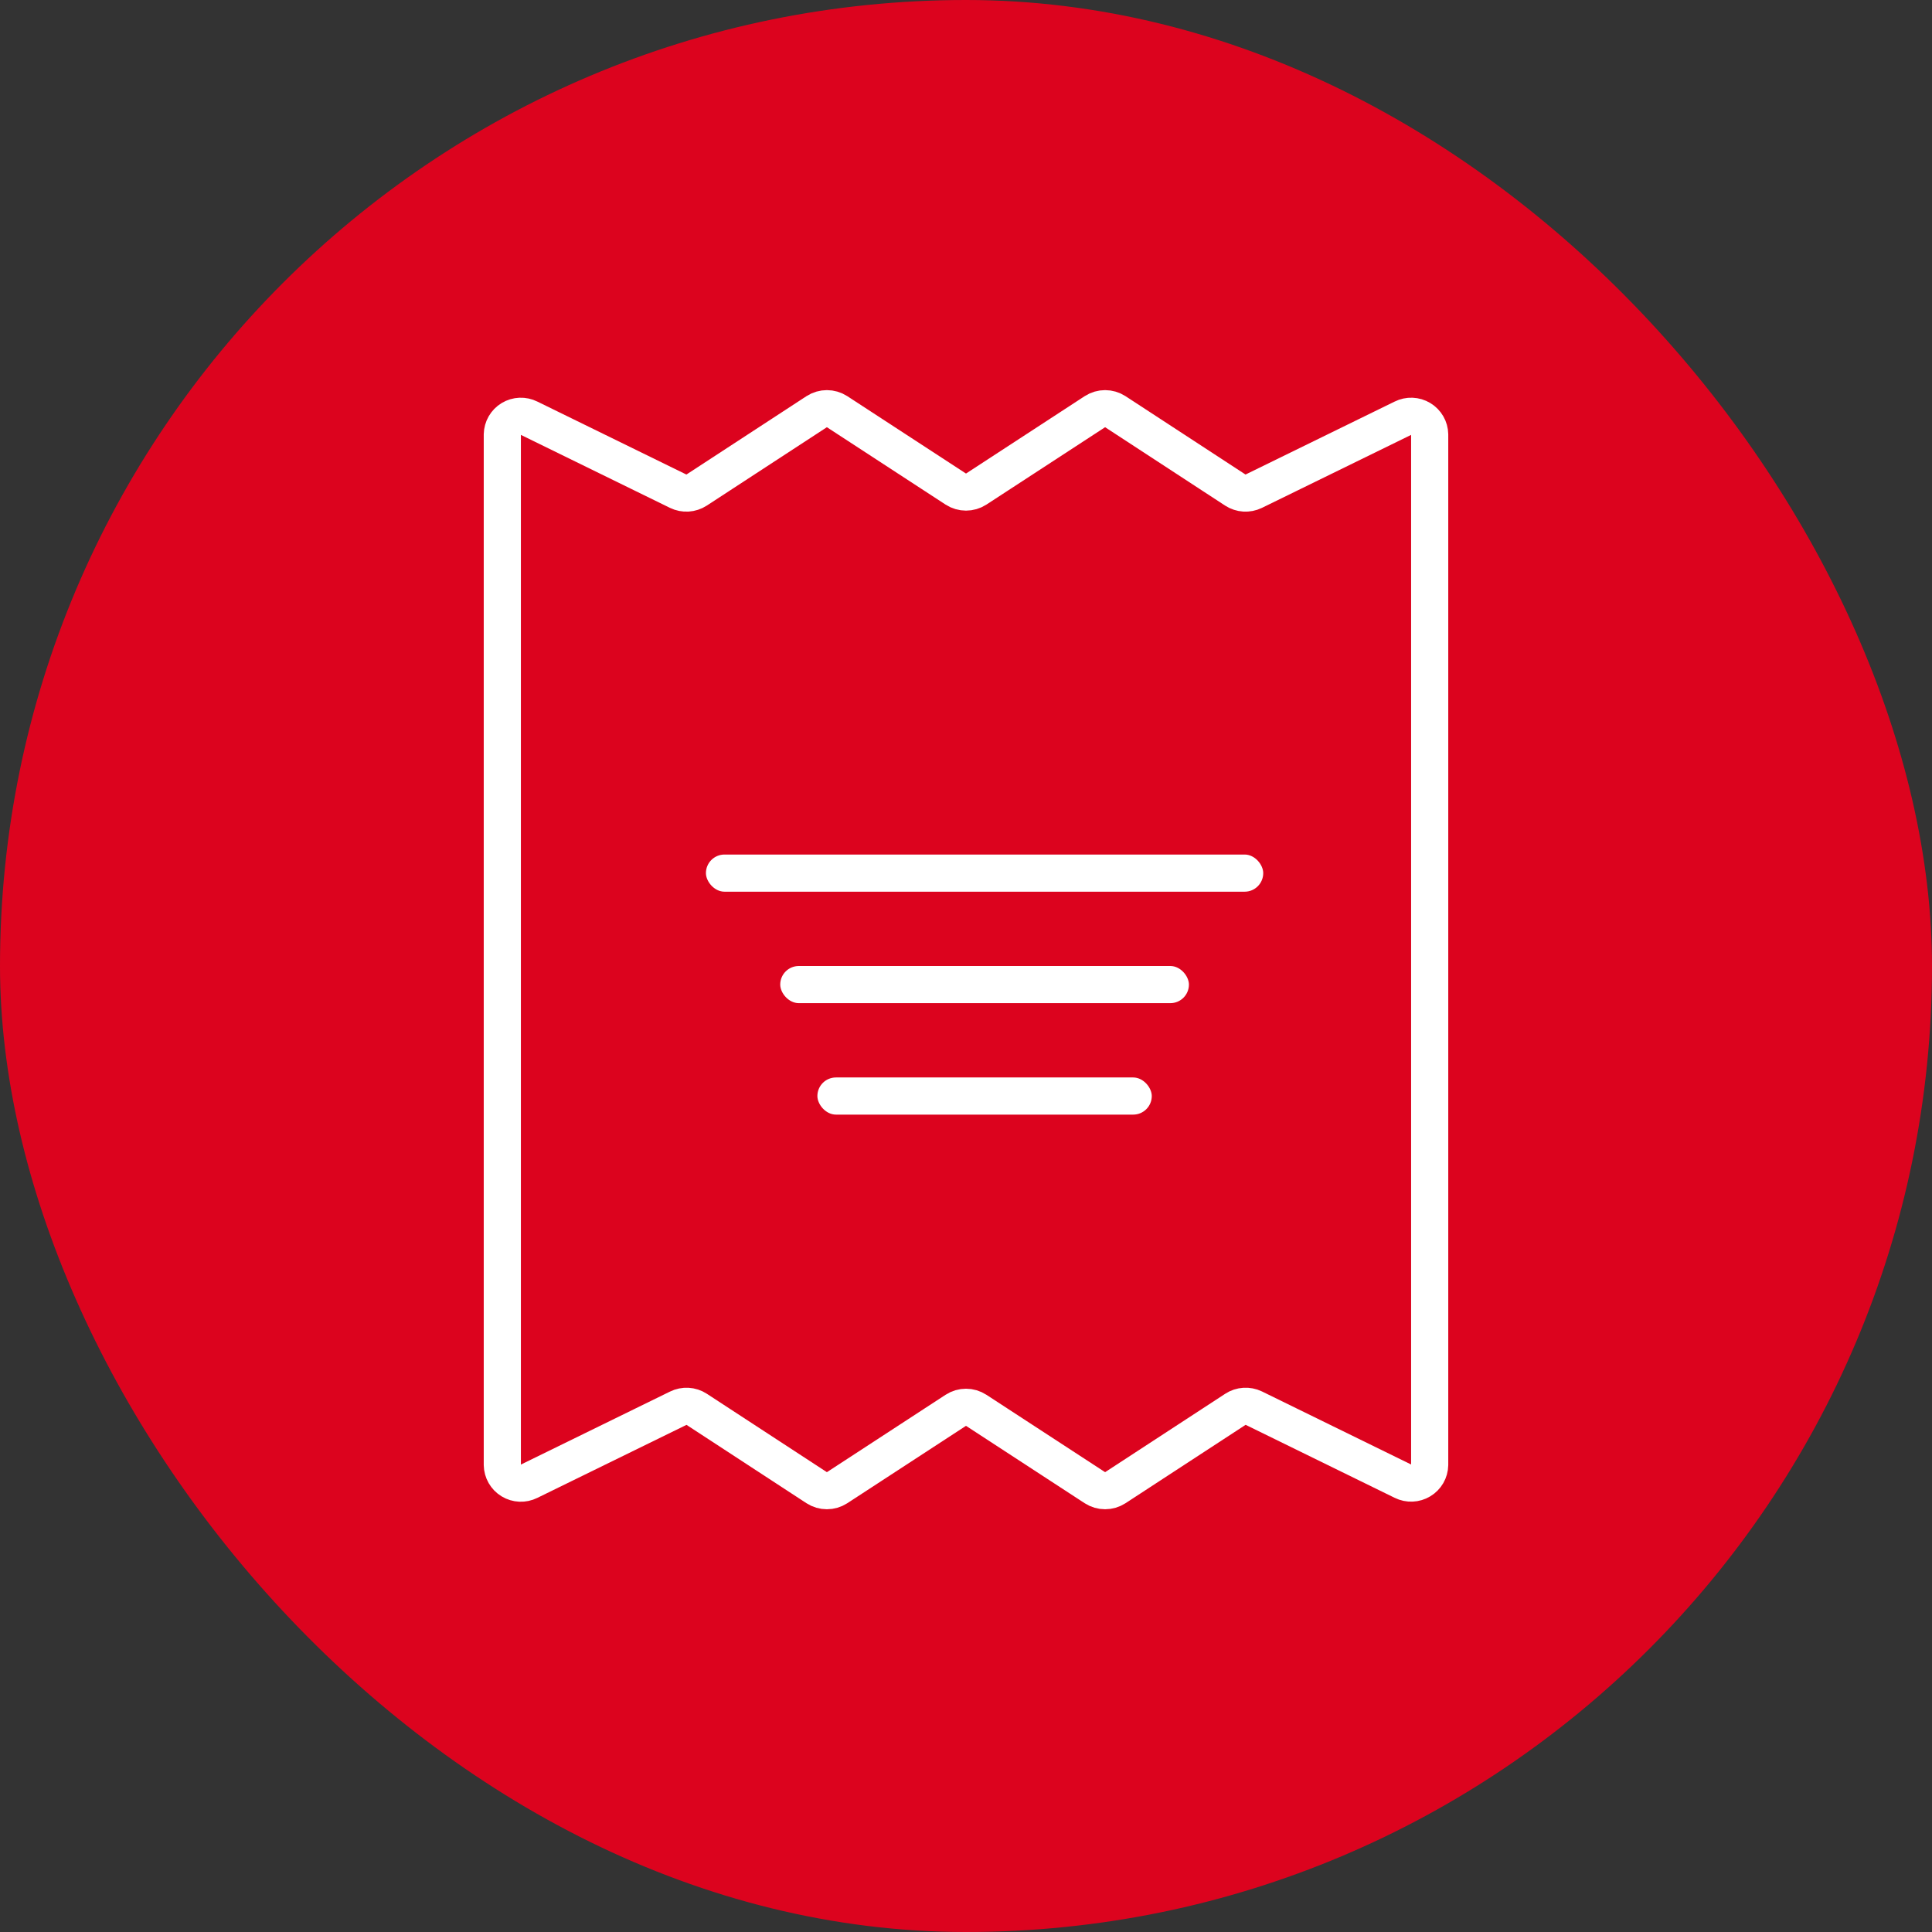
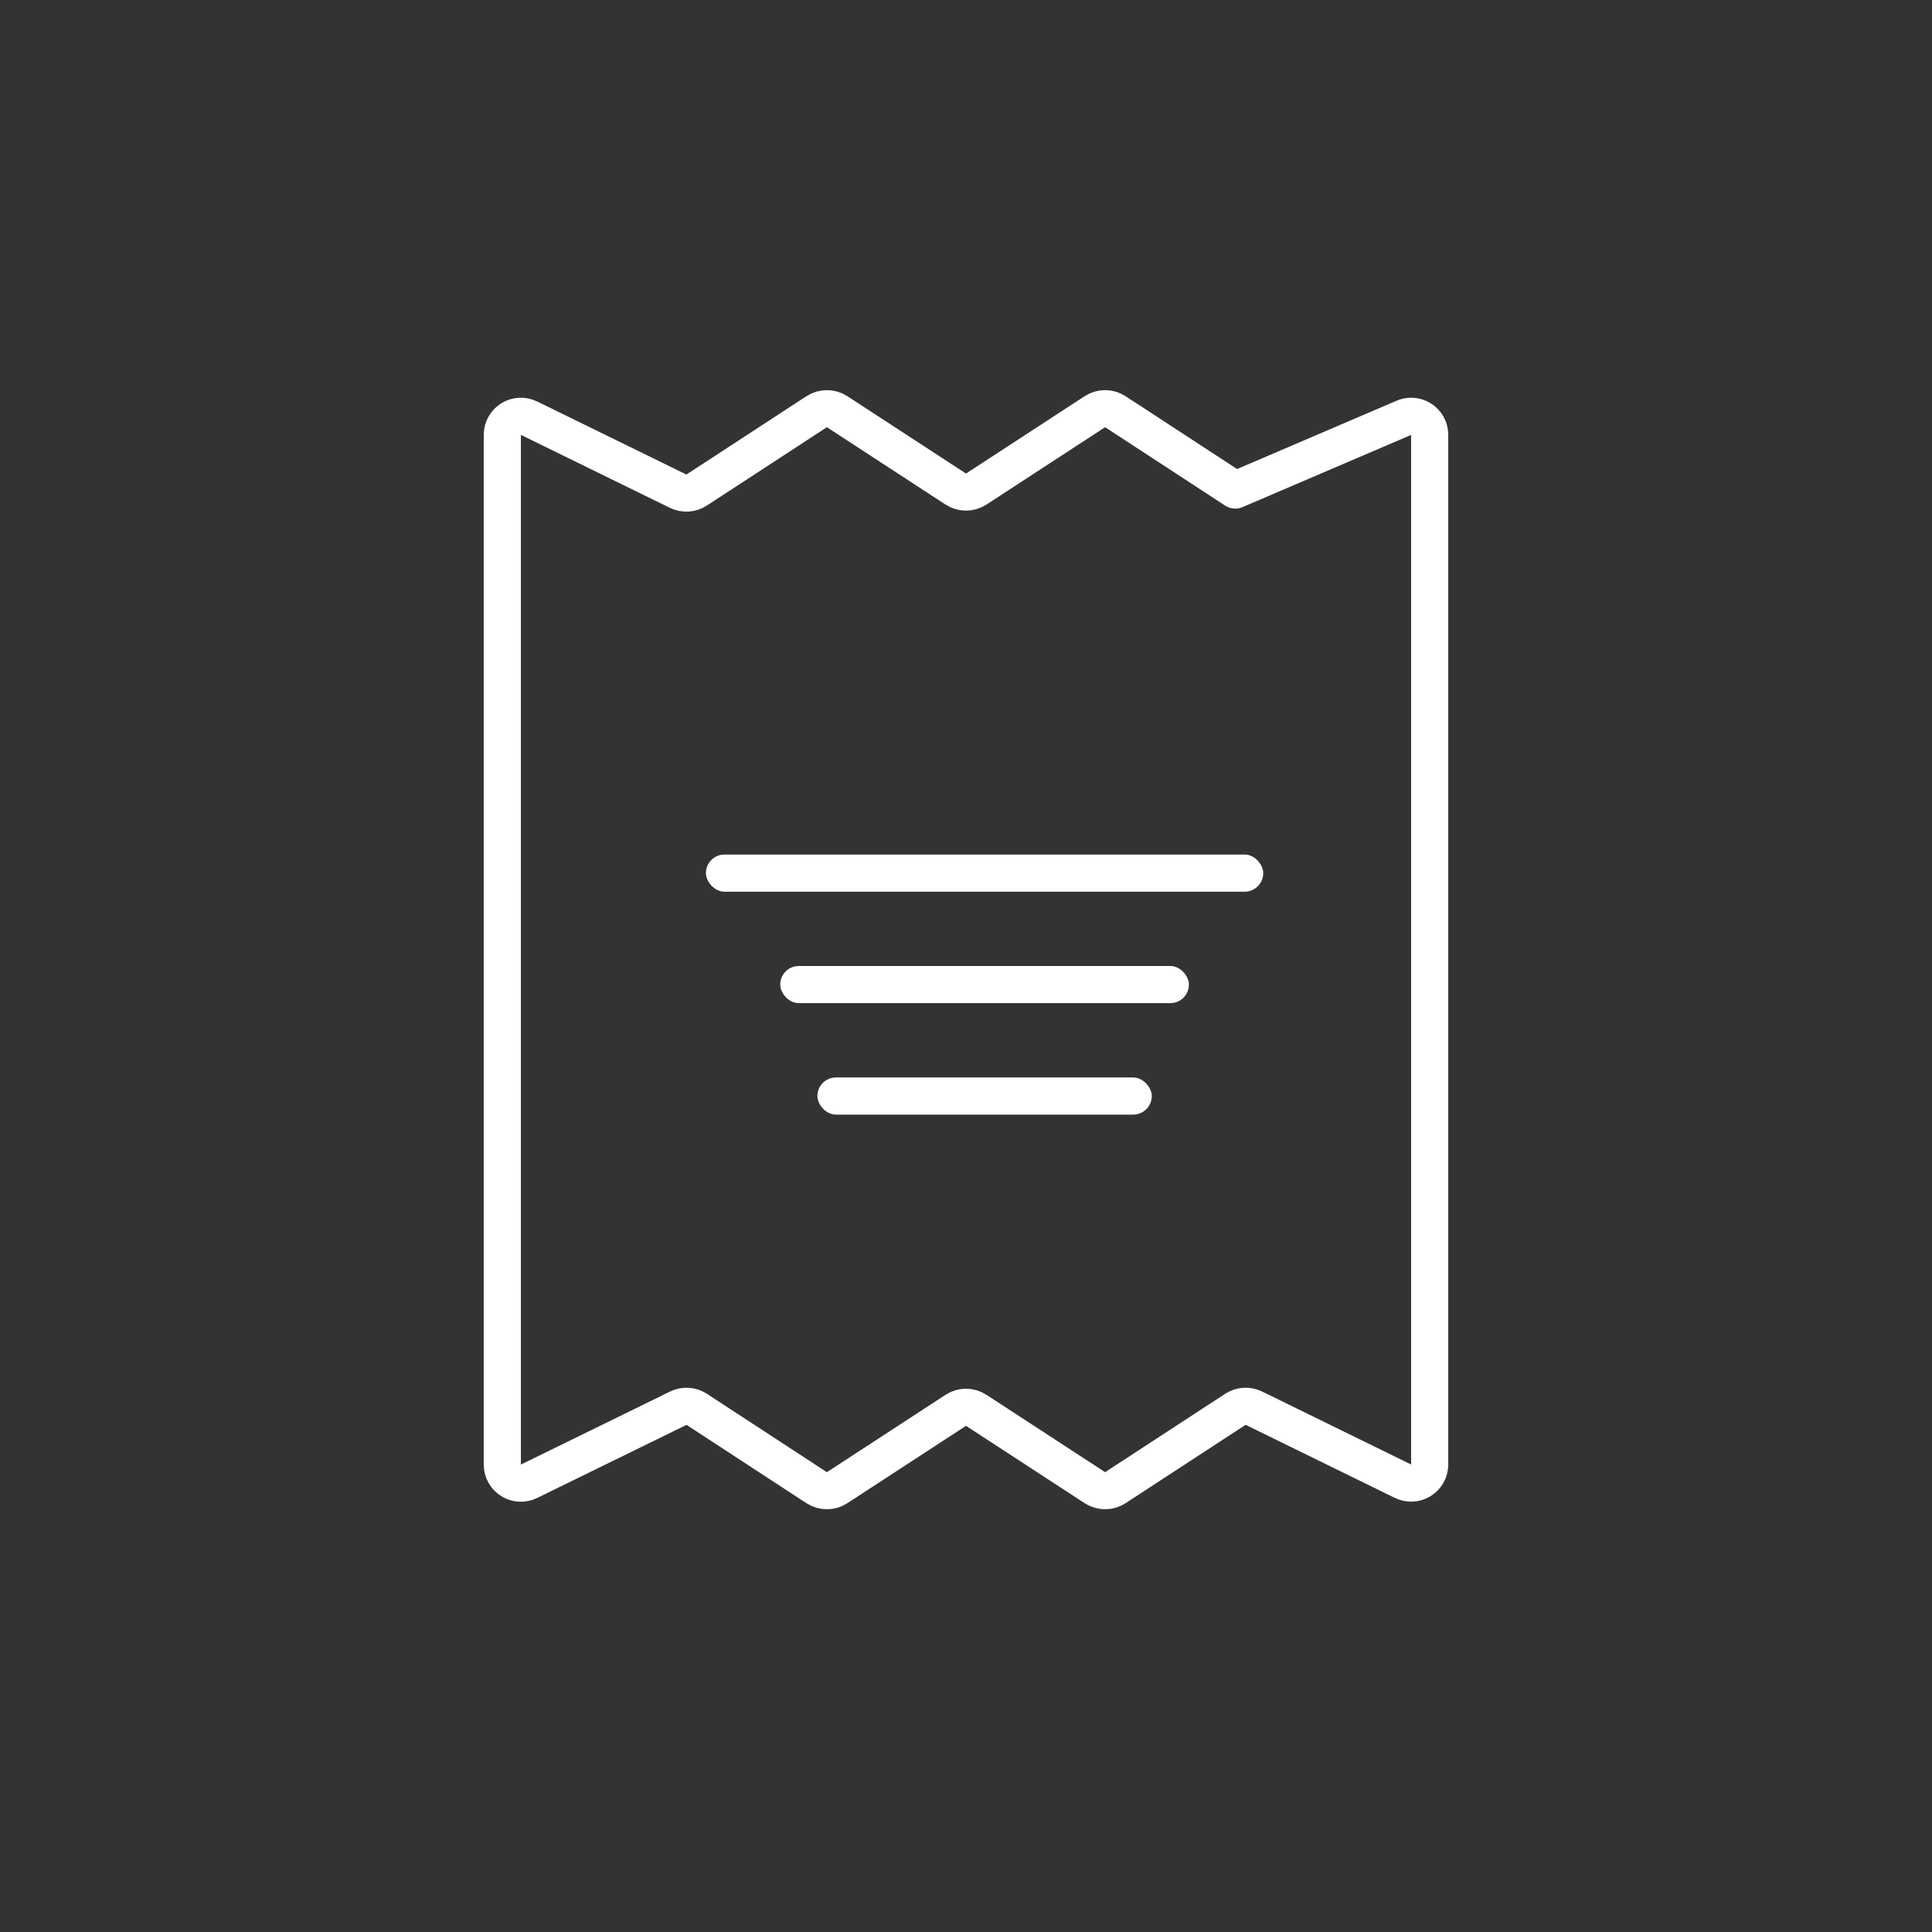
<svg xmlns="http://www.w3.org/2000/svg" width="52" height="52" viewBox="0 0 52 52" fill="none">
  <rect x="0" y="0" width="52" height="52" fill="#333333" stroke="none" />
-   <rect width="52" height="52" rx="26" fill="#DC031E" />
-   <path fill-rule="evenodd" clip-rule="evenodd" d="M18.252 37.904L14.242 39.867C14.088 39.944 13.906 39.936 13.76 39.847C13.613 39.758 13.523 39.6 13.52 39.428V11.694C13.524 11.522 13.614 11.365 13.761 11.276C13.907 11.188 14.089 11.18 14.242 11.257L18.252 13.22C18.412 13.298 18.602 13.286 18.751 13.189L21.979 11.082C22.148 10.973 22.364 10.973 22.533 11.082L25.723 13.162C25.892 13.271 26.108 13.271 26.277 13.162L29.467 11.082C29.636 10.973 29.852 10.973 30.021 11.082L33.247 13.189C33.396 13.286 33.586 13.298 33.746 13.22L37.758 11.257C37.911 11.18 38.093 11.188 38.239 11.276C38.386 11.365 38.477 11.522 38.48 11.694V39.428C38.477 39.599 38.386 39.757 38.239 39.845C38.093 39.934 37.911 39.941 37.758 39.865L33.748 37.901C33.588 37.824 33.398 37.835 33.249 37.933L30.021 40.04C29.852 40.149 29.636 40.149 29.467 40.04L26.277 37.96C26.108 37.85 25.892 37.85 25.723 37.96L22.533 40.04C22.364 40.149 22.148 40.149 21.979 40.04L18.753 37.933C18.603 37.835 18.413 37.824 18.252 37.904Z" stroke="white" stroke-linecap="round" stroke-linejoin="round" />
+   <path fill-rule="evenodd" clip-rule="evenodd" d="M18.252 37.904L14.242 39.867C14.088 39.944 13.906 39.936 13.76 39.847C13.613 39.758 13.523 39.6 13.52 39.428V11.694C13.524 11.522 13.614 11.365 13.761 11.276C13.907 11.188 14.089 11.18 14.242 11.257L18.252 13.22C18.412 13.298 18.602 13.286 18.751 13.189L21.979 11.082C22.148 10.973 22.364 10.973 22.533 11.082L25.723 13.162C25.892 13.271 26.108 13.271 26.277 13.162L29.467 11.082C29.636 10.973 29.852 10.973 30.021 11.082L33.247 13.189L37.758 11.257C37.911 11.18 38.093 11.188 38.239 11.276C38.386 11.365 38.477 11.522 38.48 11.694V39.428C38.477 39.599 38.386 39.757 38.239 39.845C38.093 39.934 37.911 39.941 37.758 39.865L33.748 37.901C33.588 37.824 33.398 37.835 33.249 37.933L30.021 40.04C29.852 40.149 29.636 40.149 29.467 40.04L26.277 37.96C26.108 37.85 25.892 37.85 25.723 37.96L22.533 40.04C22.364 40.149 22.148 40.149 21.979 40.04L18.753 37.933C18.603 37.835 18.413 37.824 18.252 37.904Z" stroke="white" stroke-linecap="round" stroke-linejoin="round" />
  <rect x="21" y="26" width="11" height="1" rx="0.5" fill="white" />
  <rect x="19" y="23" width="15" height="1" rx="0.5" fill="white" />
  <rect x="22" y="29" width="9" height="1" rx="0.5" fill="white" />
</svg>